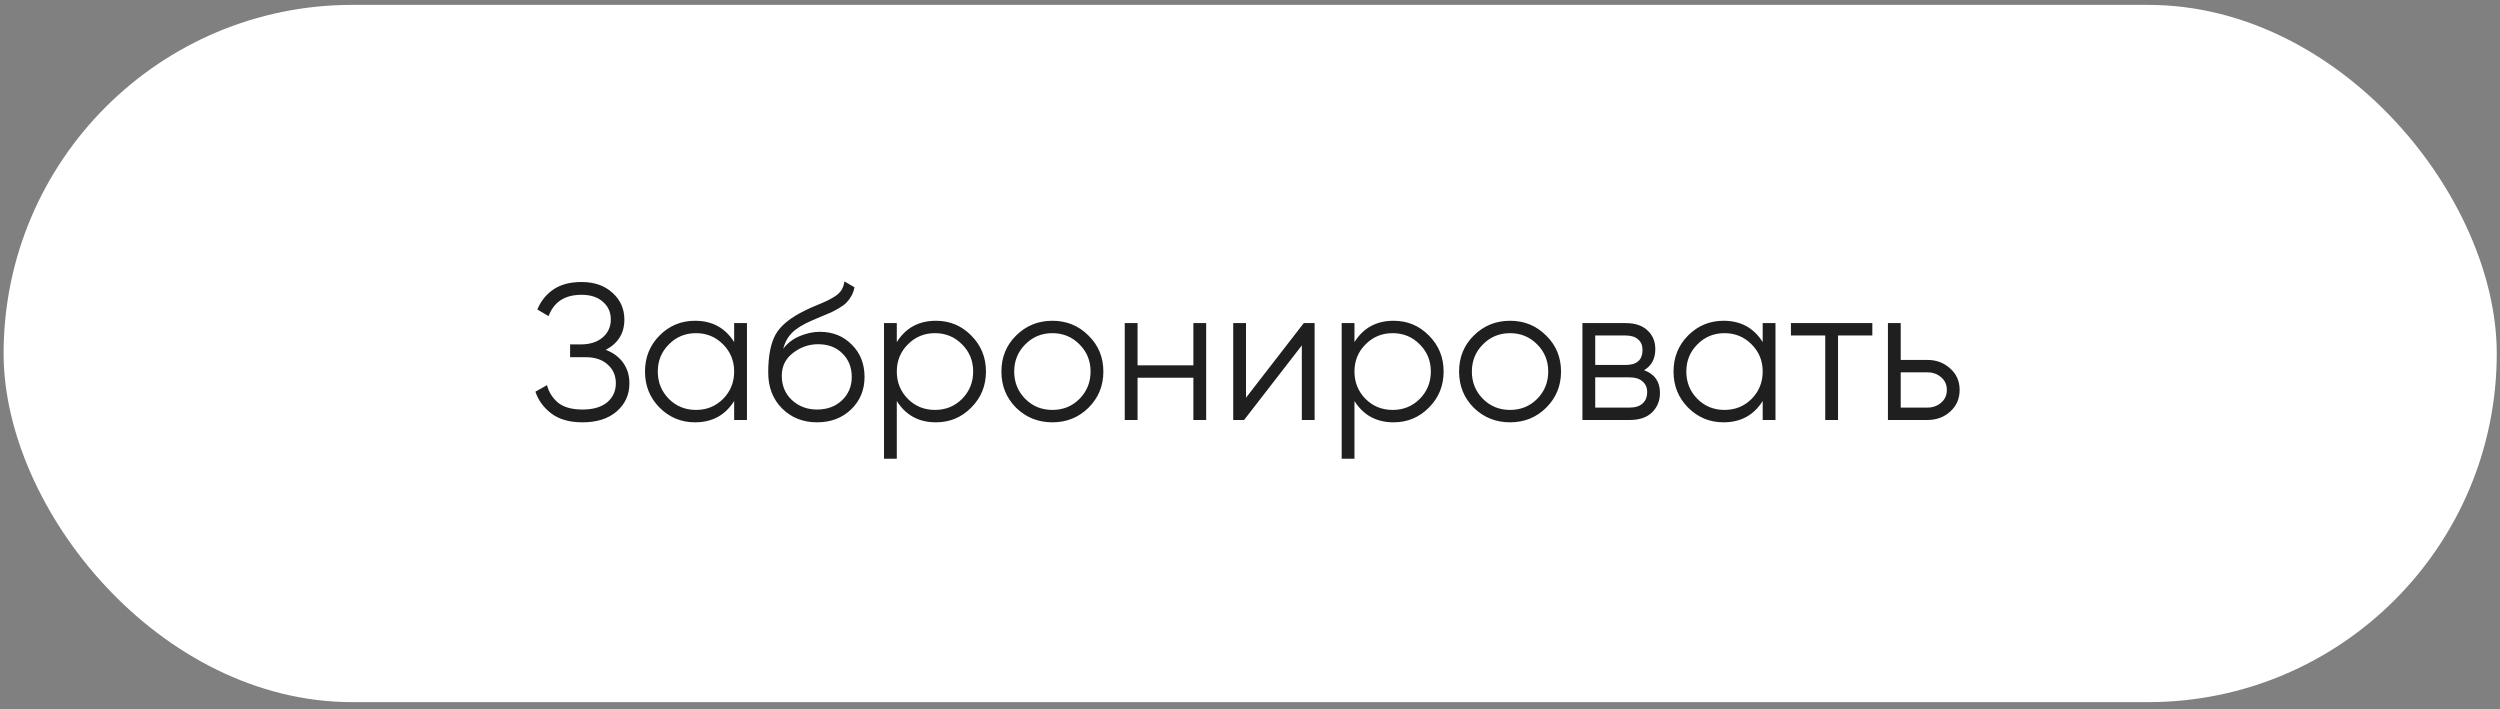
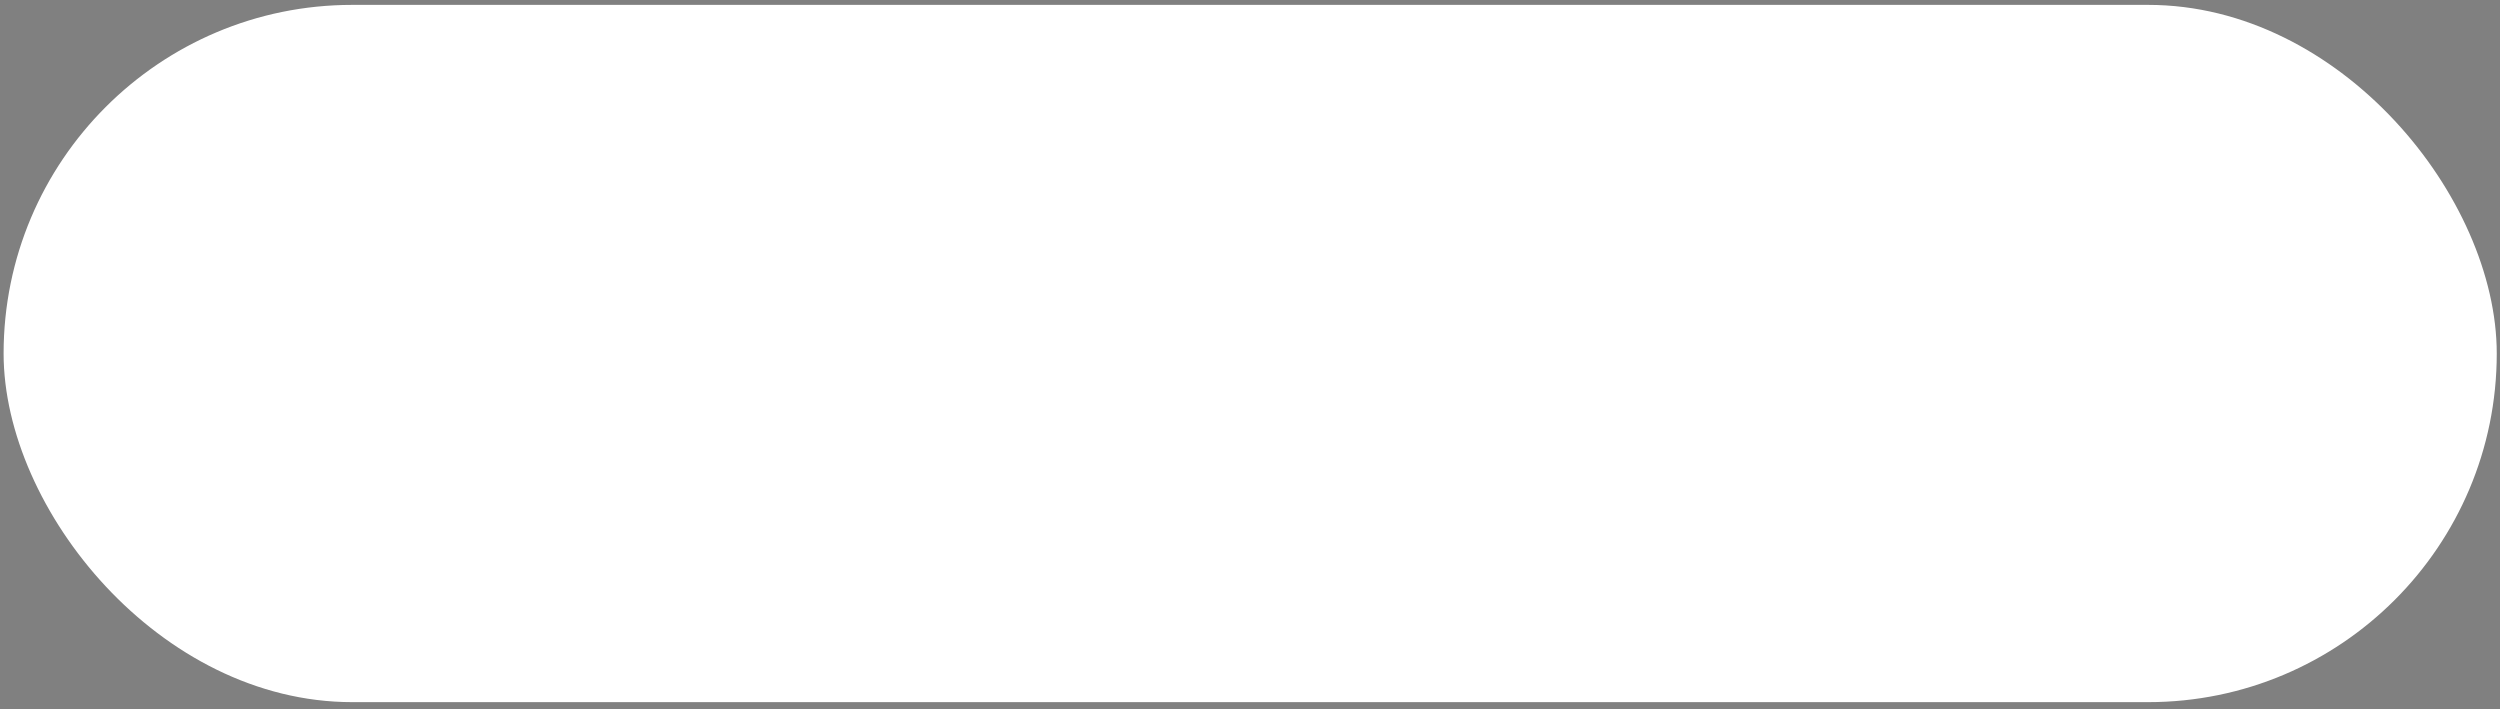
<svg xmlns="http://www.w3.org/2000/svg" width="282" height="80" viewBox="0 0 282 80" fill="none">
  <rect x="0" y="0" width="282" height="80" fill="#808080" stroke="none" />
  <rect x="0.406" y="0.551" width="281.228" height="78.651" rx="39.326" fill="white" />
-   <path d="M68.331 39.462C69.176 39.782 69.832 40.271 70.298 40.926C70.765 41.582 70.998 42.355 70.998 43.244C70.998 44.526 70.517 45.583 69.555 46.414C68.608 47.23 67.325 47.638 65.707 47.638C64.25 47.638 63.084 47.31 62.209 46.654C61.334 45.999 60.73 45.175 60.394 44.184L61.706 43.441C61.896 44.213 62.304 44.869 62.931 45.408C63.572 45.933 64.497 46.195 65.707 46.195C66.902 46.195 67.828 45.926 68.484 45.386C69.139 44.833 69.468 44.118 69.468 43.244C69.468 42.369 69.161 41.663 68.549 41.123C67.952 40.569 67.121 40.292 66.057 40.292H64.308V38.849H65.51C66.545 38.849 67.369 38.587 67.981 38.062C68.593 37.538 68.899 36.86 68.899 36.029C68.899 35.213 68.6 34.55 68.003 34.04C67.42 33.515 66.618 33.253 65.598 33.253C63.718 33.253 62.479 34.054 61.881 35.658L60.613 34.914C60.992 33.981 61.59 33.231 62.406 32.662C63.237 32.094 64.301 31.81 65.598 31.81C67.041 31.81 68.207 32.218 69.096 33.034C69.985 33.836 70.429 34.841 70.429 36.051C70.429 37.581 69.73 38.718 68.331 39.462ZM82.813 36.445H84.256V47.376H82.813V45.233C81.807 46.837 80.335 47.638 78.397 47.638C76.837 47.638 75.504 47.084 74.396 45.977C73.303 44.869 72.756 43.514 72.756 41.91C72.756 40.307 73.303 38.952 74.396 37.844C75.504 36.736 76.837 36.182 78.397 36.182C80.335 36.182 81.807 36.984 82.813 38.587V36.445ZM75.445 44.993C76.276 45.824 77.296 46.239 78.506 46.239C79.716 46.239 80.736 45.824 81.567 44.993C82.398 44.148 82.813 43.12 82.813 41.91C82.813 40.701 82.398 39.68 81.567 38.849C80.736 38.004 79.716 37.581 78.506 37.581C77.296 37.581 76.276 38.004 75.445 38.849C74.615 39.68 74.199 40.701 74.199 41.91C74.199 43.12 74.615 44.148 75.445 44.993ZM92.165 47.638C90.591 47.638 89.279 47.121 88.229 46.086C87.18 45.037 86.655 43.681 86.655 42.02C86.655 40.154 86.932 38.726 87.486 37.734C88.04 36.729 89.162 35.818 90.853 35.002C91.174 34.841 91.596 34.652 92.121 34.433C92.66 34.215 93.061 34.04 93.323 33.908C93.6 33.777 93.899 33.61 94.22 33.406C94.54 33.187 94.781 32.947 94.941 32.684C95.102 32.422 95.204 32.108 95.247 31.744L96.384 32.4C96.326 32.75 96.209 33.078 96.034 33.384C95.859 33.69 95.677 33.938 95.488 34.127C95.313 34.317 95.029 34.528 94.635 34.761C94.256 34.98 93.957 35.14 93.739 35.242C93.535 35.33 93.17 35.483 92.646 35.701C92.136 35.92 91.793 36.066 91.618 36.139C90.598 36.576 89.847 37.035 89.366 37.516C88.885 37.982 88.543 38.594 88.339 39.352C88.834 38.697 89.461 38.215 90.219 37.909C90.991 37.589 91.742 37.428 92.471 37.428C93.928 37.428 95.131 37.909 96.078 38.871C97.04 39.819 97.521 41.036 97.521 42.523C97.521 43.995 97.011 45.219 95.991 46.195C94.985 47.157 93.71 47.638 92.165 47.638ZM92.165 46.195C93.302 46.195 94.234 45.853 94.963 45.168C95.707 44.468 96.078 43.586 96.078 42.523C96.078 41.444 95.728 40.562 95.029 39.877C94.344 39.178 93.425 38.828 92.274 38.828C91.239 38.828 90.299 39.156 89.454 39.812C88.608 40.453 88.186 41.313 88.186 42.391C88.186 43.499 88.565 44.41 89.323 45.124C90.095 45.838 91.042 46.195 92.165 46.195ZM105.575 36.182C107.134 36.182 108.461 36.736 109.554 37.844C110.662 38.952 111.216 40.307 111.216 41.91C111.216 43.514 110.662 44.869 109.554 45.977C108.461 47.084 107.134 47.638 105.575 47.638C103.636 47.638 102.164 46.837 101.159 45.233V51.748H99.716V36.445H101.159V38.587C102.164 36.984 103.636 36.182 105.575 36.182ZM102.405 44.993C103.236 45.824 104.256 46.239 105.466 46.239C106.675 46.239 107.696 45.824 108.526 44.993C109.357 44.148 109.773 43.12 109.773 41.91C109.773 40.701 109.357 39.68 108.526 38.849C107.696 38.004 106.675 37.581 105.466 37.581C104.256 37.581 103.236 38.004 102.405 38.849C101.574 39.68 101.159 40.701 101.159 41.91C101.159 43.12 101.574 44.148 102.405 44.993ZM122.775 45.999C121.668 47.092 120.312 47.638 118.709 47.638C117.106 47.638 115.743 47.092 114.62 45.999C113.513 44.891 112.959 43.528 112.959 41.91C112.959 40.292 113.513 38.937 114.62 37.844C115.743 36.736 117.106 36.182 118.709 36.182C120.312 36.182 121.668 36.736 122.775 37.844C123.898 38.937 124.459 40.292 124.459 41.91C124.459 43.528 123.898 44.891 122.775 45.999ZM115.648 44.993C116.479 45.824 117.499 46.239 118.709 46.239C119.919 46.239 120.939 45.824 121.77 44.993C122.6 44.148 123.016 43.12 123.016 41.91C123.016 40.701 122.6 39.68 121.77 38.849C120.939 38.004 119.919 37.581 118.709 37.581C117.499 37.581 116.479 38.004 115.648 38.849C114.817 39.68 114.402 40.701 114.402 41.91C114.402 43.12 114.817 44.148 115.648 44.993ZM134.613 36.445H136.056V47.376H134.613V42.61H128.316V47.376H126.873V36.445H128.316V41.211H134.613V36.445ZM147.065 36.445H148.289V47.376H146.846V38.959L140.331 47.376H139.107V36.445H140.55V44.862L147.065 36.445ZM157.2 36.182C158.76 36.182 160.086 36.736 161.179 37.844C162.287 38.952 162.841 40.307 162.841 41.91C162.841 43.514 162.287 44.869 161.179 45.977C160.086 47.084 158.76 47.638 157.2 47.638C155.262 47.638 153.789 46.837 152.784 45.233V51.748H151.341V36.445H152.784V38.587C153.789 36.984 155.262 36.182 157.2 36.182ZM154.03 44.993C154.861 45.824 155.881 46.239 157.091 46.239C158.3 46.239 159.321 45.824 160.151 44.993C160.982 44.148 161.398 43.12 161.398 41.91C161.398 40.701 160.982 39.68 160.151 38.849C159.321 38.004 158.3 37.581 157.091 37.581C155.881 37.581 154.861 38.004 154.03 38.849C153.199 39.68 152.784 40.701 152.784 41.91C152.784 43.12 153.199 44.148 154.03 44.993ZM174.4 45.999C173.293 47.092 171.937 47.638 170.334 47.638C168.731 47.638 167.368 47.092 166.246 45.999C165.138 44.891 164.584 43.528 164.584 41.91C164.584 40.292 165.138 38.937 166.246 37.844C167.368 36.736 168.731 36.182 170.334 36.182C171.937 36.182 173.293 36.736 174.4 37.844C175.523 38.937 176.084 40.292 176.084 41.91C176.084 43.528 175.523 44.891 174.4 45.999ZM167.273 44.993C168.104 45.824 169.124 46.239 170.334 46.239C171.544 46.239 172.564 45.824 173.395 44.993C174.225 44.148 174.641 43.12 174.641 41.91C174.641 40.701 174.225 39.68 173.395 38.849C172.564 38.004 171.544 37.581 170.334 37.581C169.124 37.581 168.104 38.004 167.273 38.849C166.442 39.68 166.027 40.701 166.027 41.91C166.027 43.12 166.442 44.148 167.273 44.993ZM185.451 41.757C186.646 42.194 187.244 43.047 187.244 44.315C187.244 45.204 186.945 45.94 186.347 46.523C185.764 47.092 184.919 47.376 183.811 47.376H178.498V36.445H183.374C184.438 36.445 185.261 36.721 185.844 37.275C186.427 37.815 186.719 38.514 186.719 39.374C186.719 40.467 186.296 41.262 185.451 41.757ZM183.374 37.844H179.941V41.167H183.374C184.642 41.167 185.276 40.599 185.276 39.462C185.276 38.952 185.108 38.558 184.773 38.281C184.452 37.99 183.986 37.844 183.374 37.844ZM183.811 45.977C184.452 45.977 184.941 45.824 185.276 45.518C185.626 45.212 185.801 44.782 185.801 44.228C185.801 43.718 185.626 43.317 185.276 43.025C184.941 42.719 184.452 42.566 183.811 42.566H179.941V45.977H183.811ZM198.831 36.445H200.274V47.376H198.831V45.233C197.825 46.837 196.353 47.638 194.414 47.638C192.855 47.638 191.521 47.084 190.414 45.977C189.32 44.869 188.774 43.514 188.774 41.91C188.774 40.307 189.32 38.952 190.414 37.844C191.521 36.736 192.855 36.182 194.414 36.182C196.353 36.182 197.825 36.984 198.831 38.587V36.445ZM191.463 44.993C192.294 45.824 193.314 46.239 194.524 46.239C195.734 46.239 196.754 45.824 197.585 44.993C198.415 44.148 198.831 43.12 198.831 41.91C198.831 40.701 198.415 39.68 197.585 38.849C196.754 38.004 195.734 37.581 194.524 37.581C193.314 37.581 192.294 38.004 191.463 38.849C190.632 39.68 190.217 40.701 190.217 41.91C190.217 43.12 190.632 44.148 191.463 44.993ZM211.199 36.445V37.844H207.33V47.376H205.887V37.844H202.017V36.445H211.199ZM217.396 40.599C218.416 40.599 219.276 40.919 219.976 41.56C220.69 42.187 221.047 42.996 221.047 43.987C221.047 44.978 220.69 45.795 219.976 46.436C219.276 47.063 218.416 47.376 217.396 47.376H212.958V36.445H214.401V40.599H217.396ZM217.396 45.977C218.008 45.977 218.526 45.795 218.948 45.43C219.385 45.066 219.604 44.585 219.604 43.987C219.604 43.39 219.385 42.909 218.948 42.544C218.526 42.18 218.008 41.998 217.396 41.998H214.401V45.977H217.396Z" fill="#1F1F1F" />
</svg>